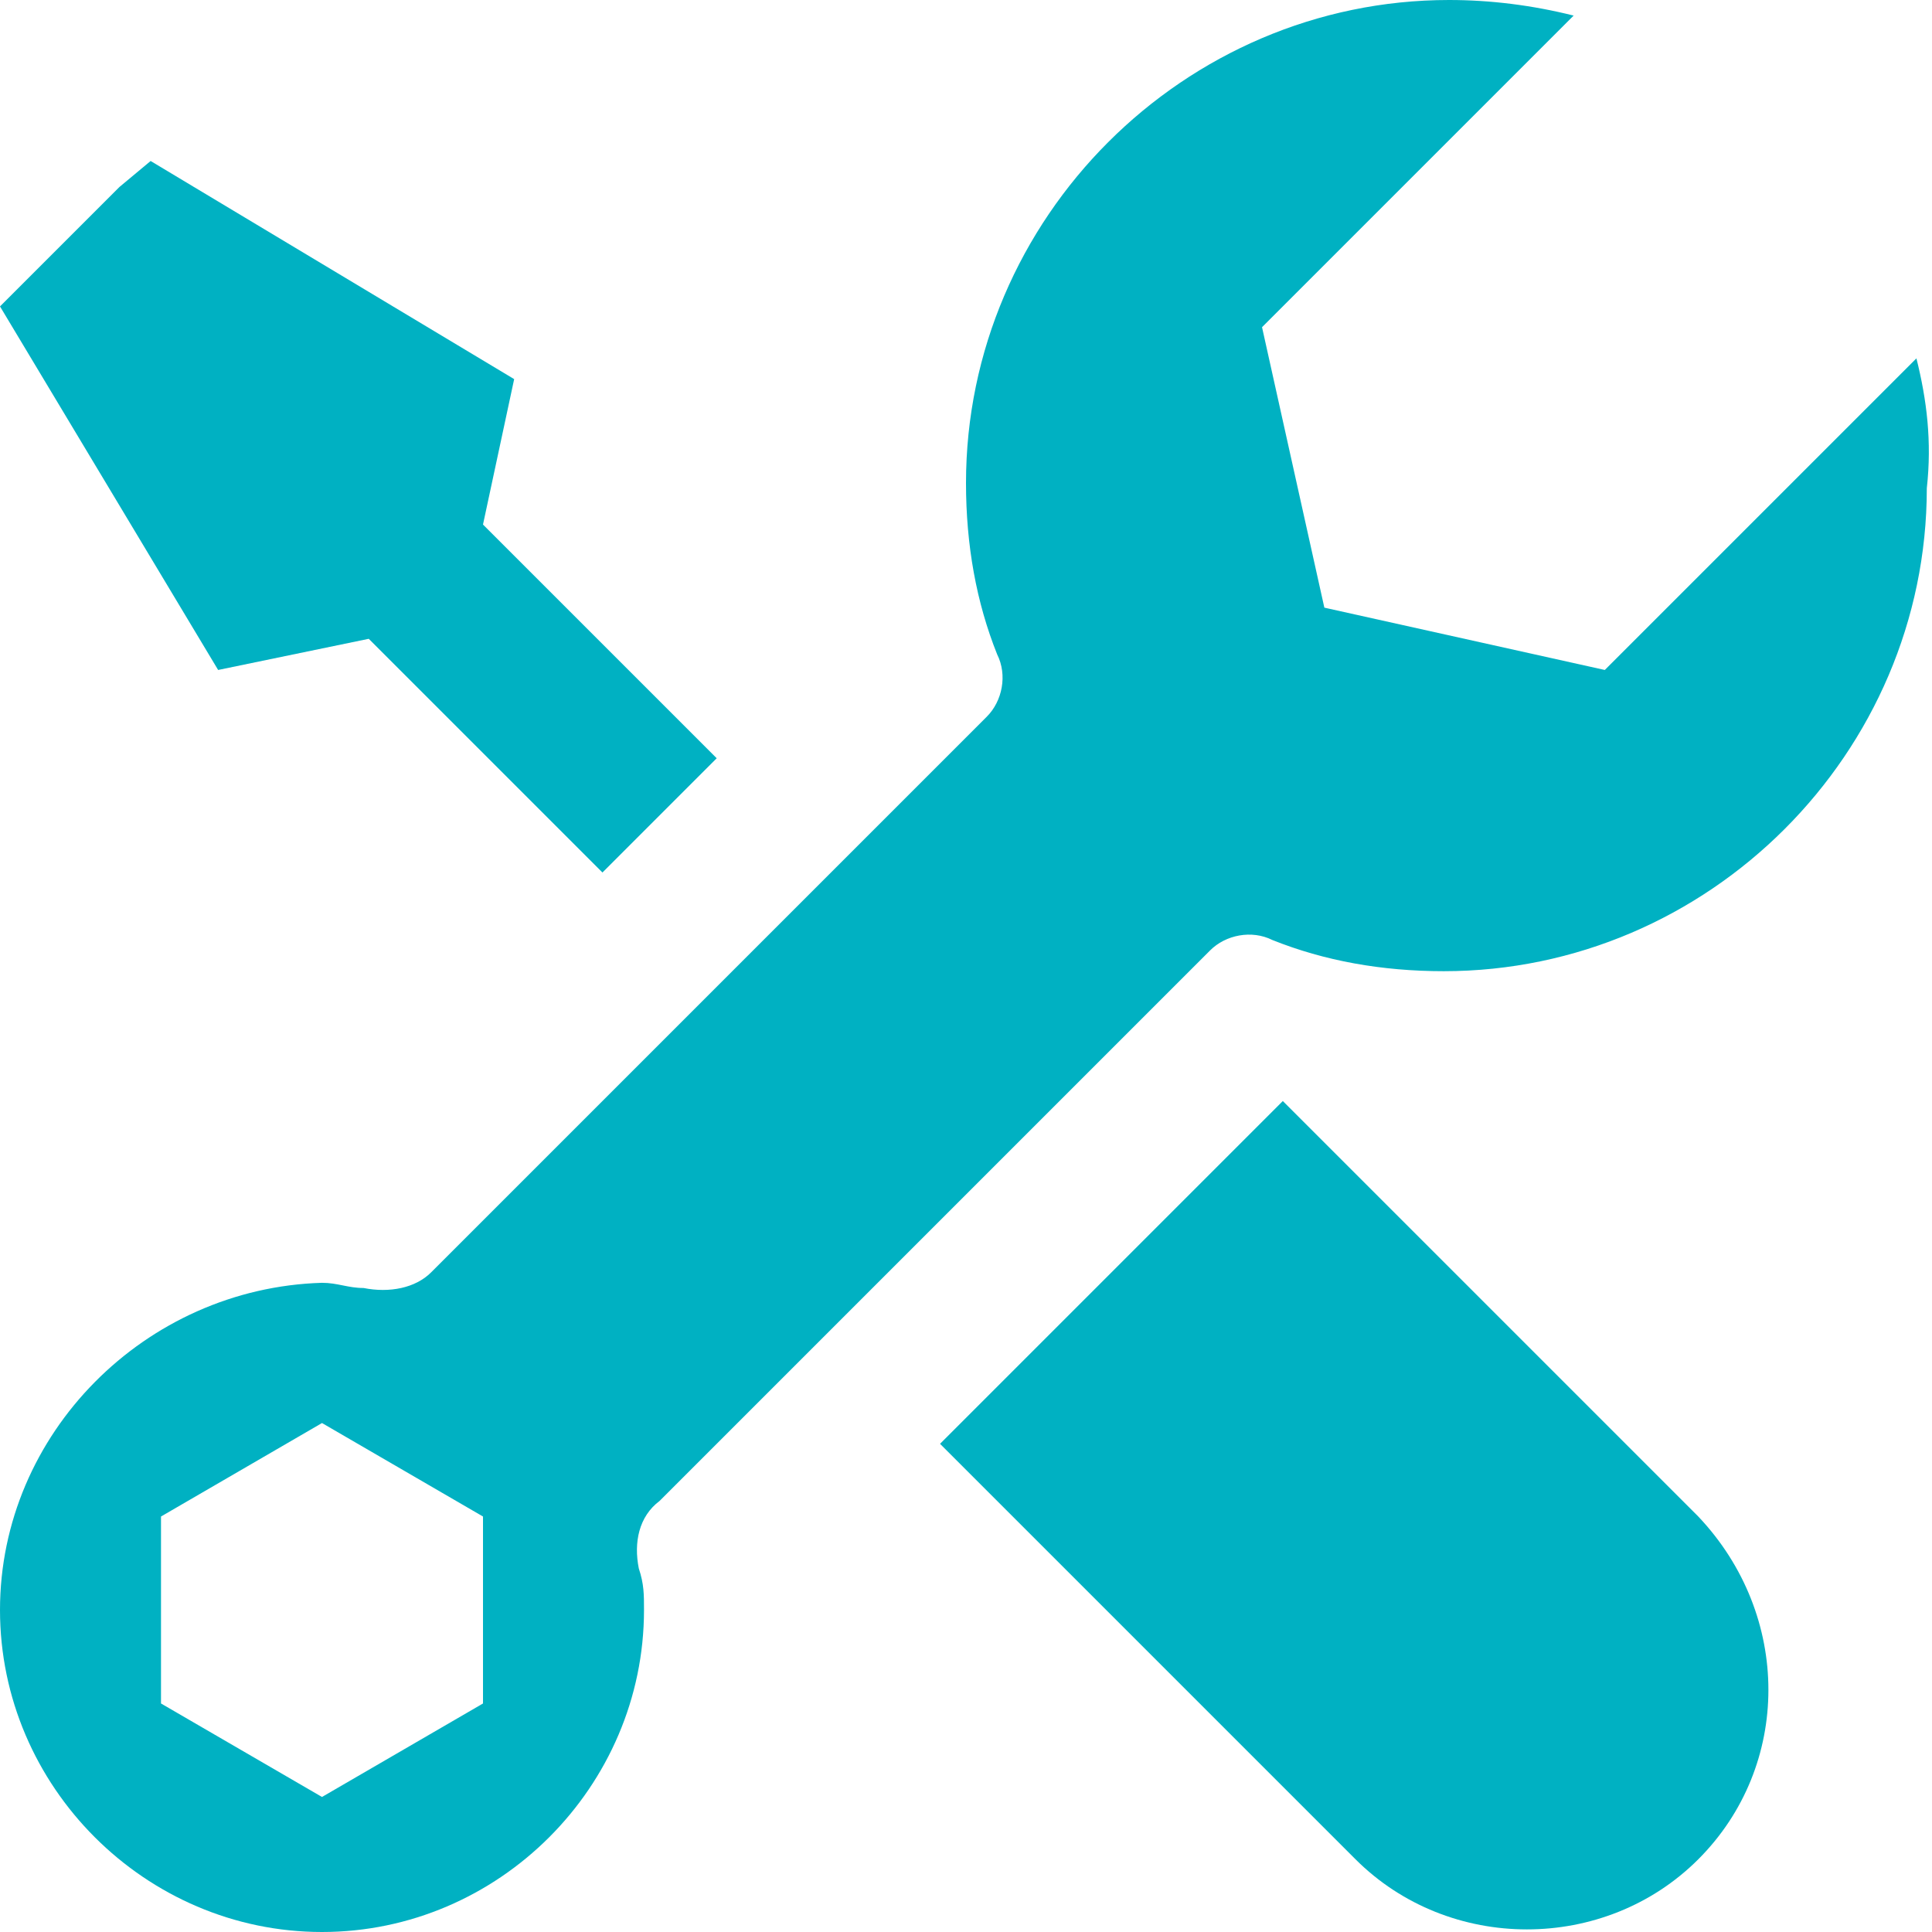
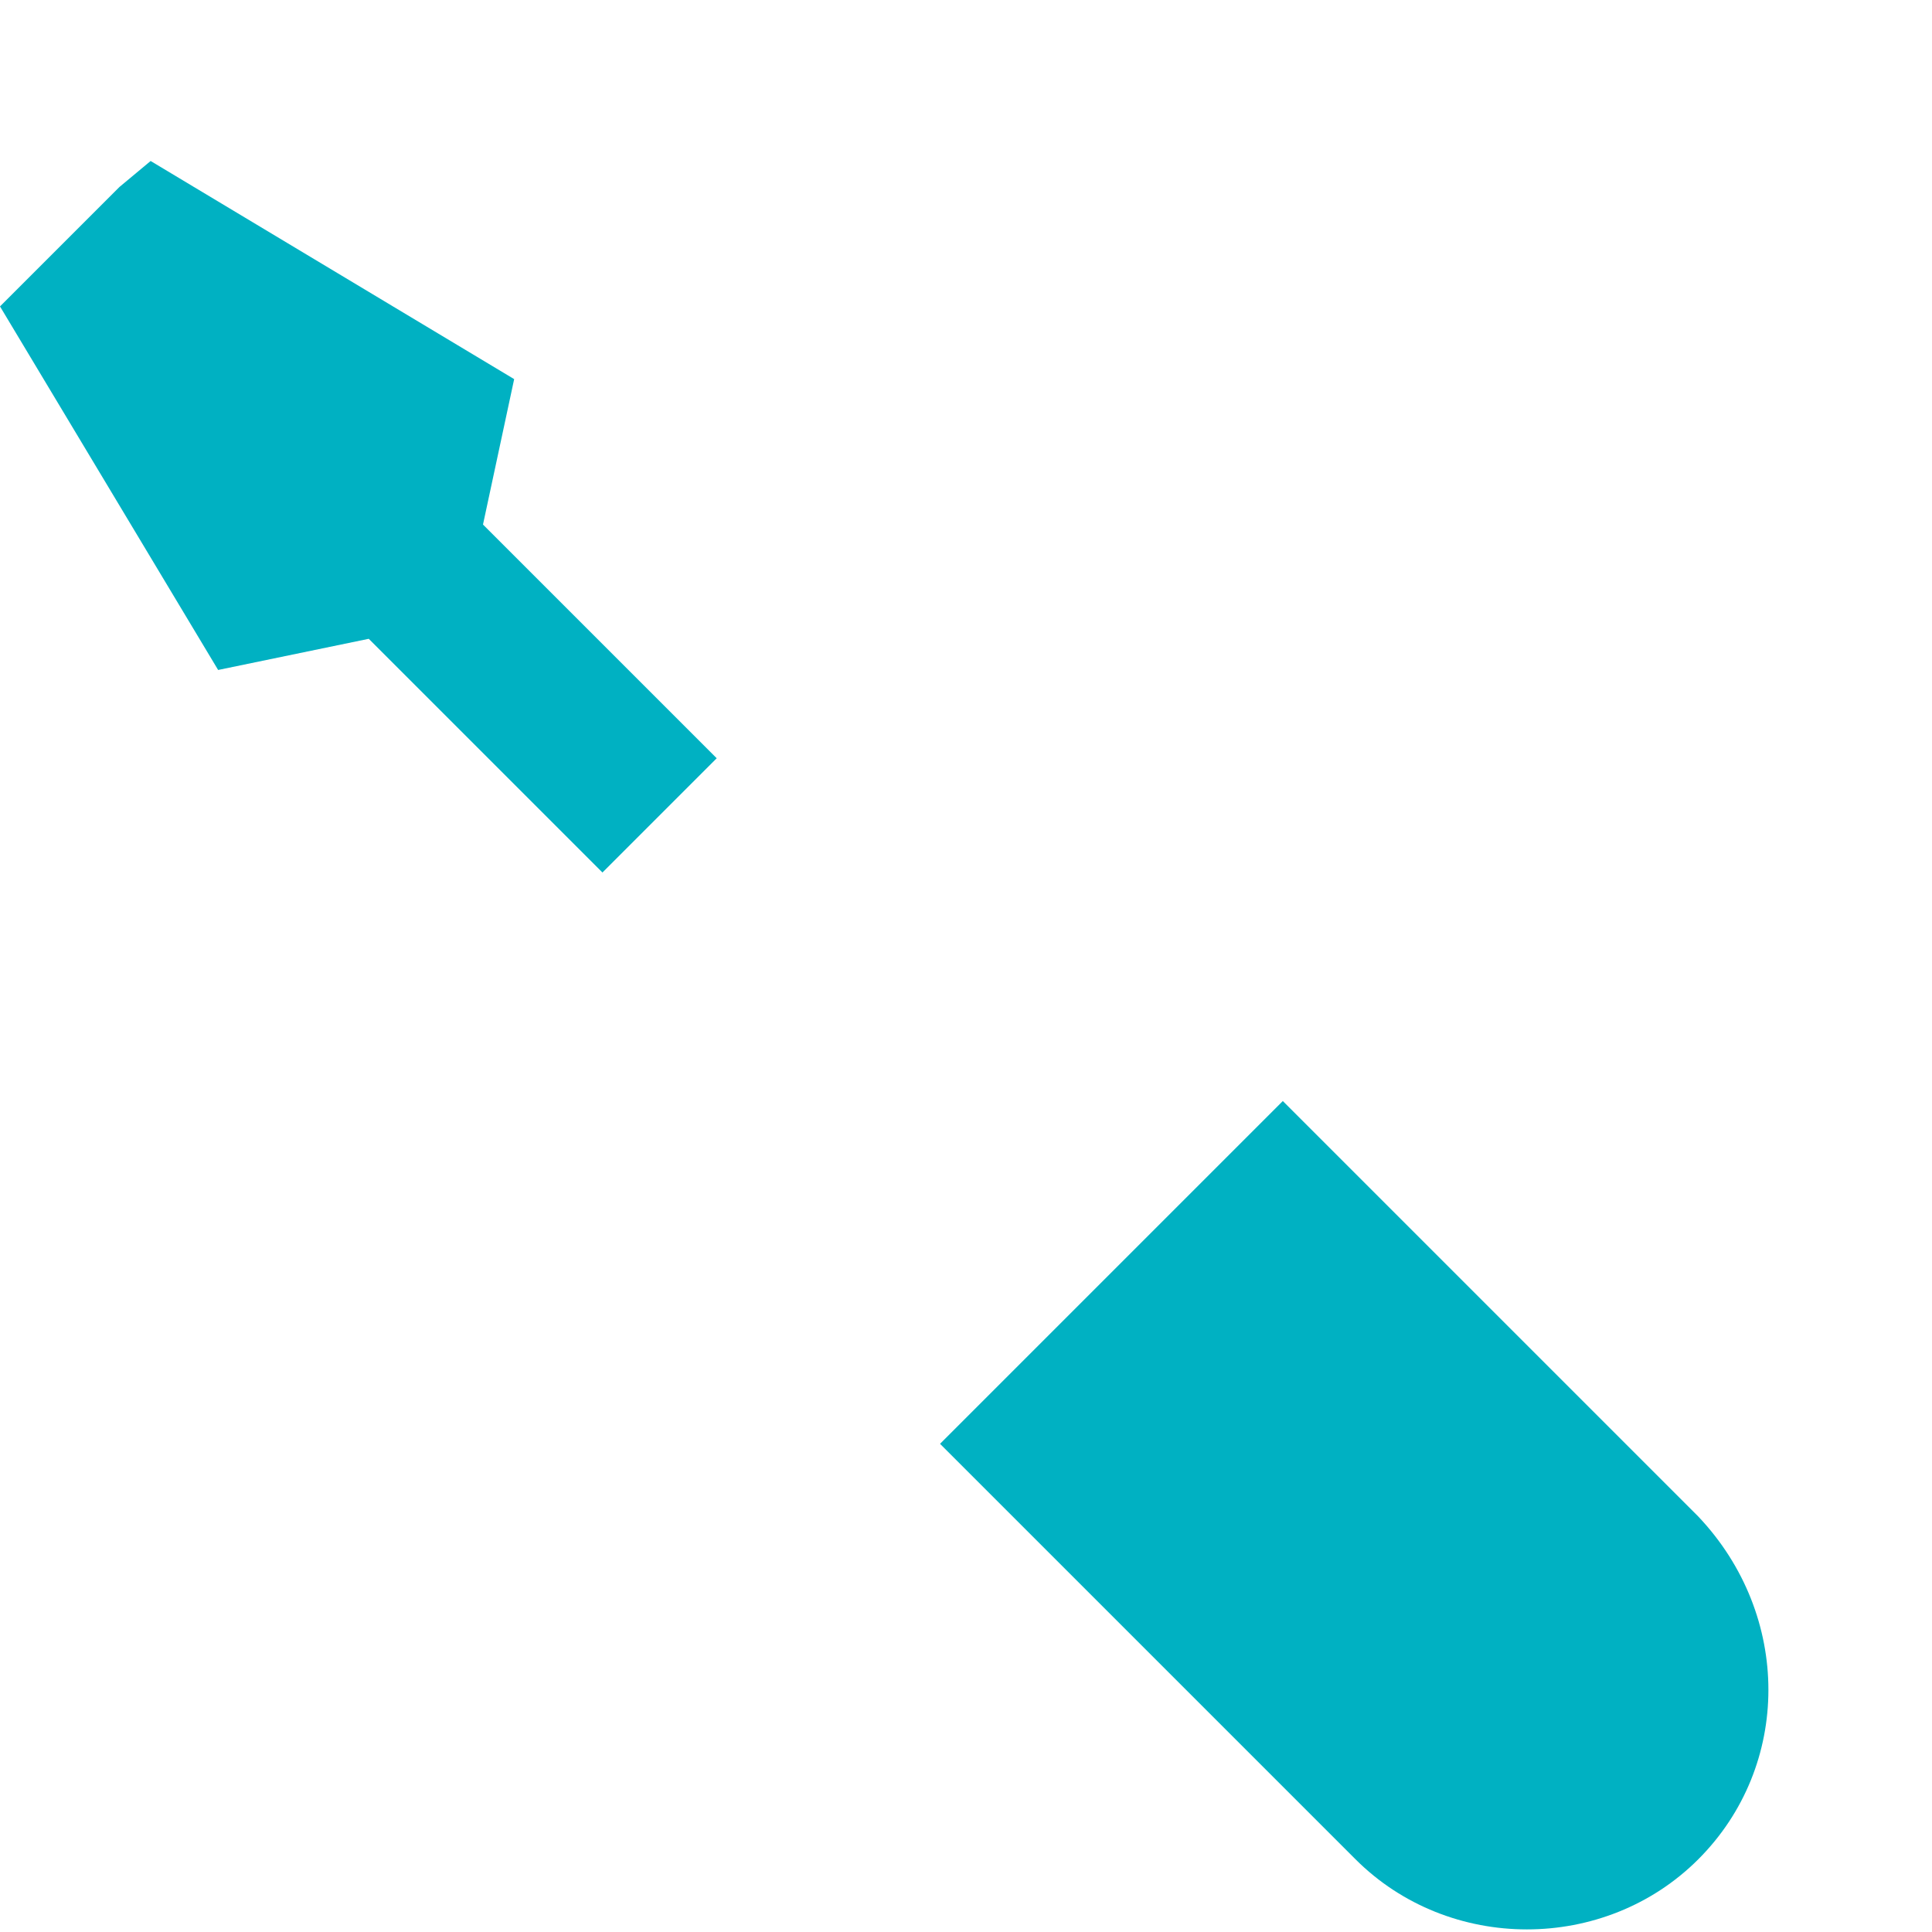
<svg xmlns="http://www.w3.org/2000/svg" version="1.1" id="Layer_1" x="0px" y="0px" viewBox="0 0 37.2 37.2" style="enable-background:new 0 0 37.2 37.2;" xml:space="preserve">
  <style type="text/css">
	.st0{fill:#00B1C2;}
</style>
  <g>
-     <path class="st0" d="M36.9,6.9l-6,6l-5.4-1.2l-1.2-5.4l6-6C29.5,0.1,28.7,0,27.9,0c-5.1,0-9.3,4.2-9.3,9.3c0,1.2,0.2,2.3,0.6,3.3   c0.2,0.4,0.1,0.9-0.2,1.2L8.3,24.5C8,24.8,7.5,24.9,7,24.8c-0.3,0-0.5-0.1-0.8-0.1C2.8,24.8,0,27.6,0,31s2.8,6.2,6.2,6.2   c3.4,0,6.2-2.8,6.2-6.2c0-0.3,0-0.5-0.1-0.8c-0.1-0.5,0-1,0.4-1.3l10.6-10.6c0.3-0.3,0.8-0.4,1.2-0.2c1,0.4,2.1,0.6,3.3,0.6   c5.1,0,9.3-4.2,9.3-9.3C37.2,8.5,37.1,7.7,36.9,6.9z M9.3,32.8l-3.1,1.8l-3.1-1.8v-3.6l3.1-1.8l3.1,1.8V32.8z" />
    <path class="st0" d="M32.7,29.2l-8-8l-6.6,6.6l8,8c1.8,1.8,4.8,1.8,6.6,0C34.5,34,34.5,31.1,32.7,29.2z M9.9,7.3l-7-4.2L2.3,3.6v0   L1.4,4.5L0,5.9l4.2,7l2.9-0.6l4.5,4.5l2.2-2.2l-4.5-4.5L9.9,7.3z" />
  </g>
</svg>